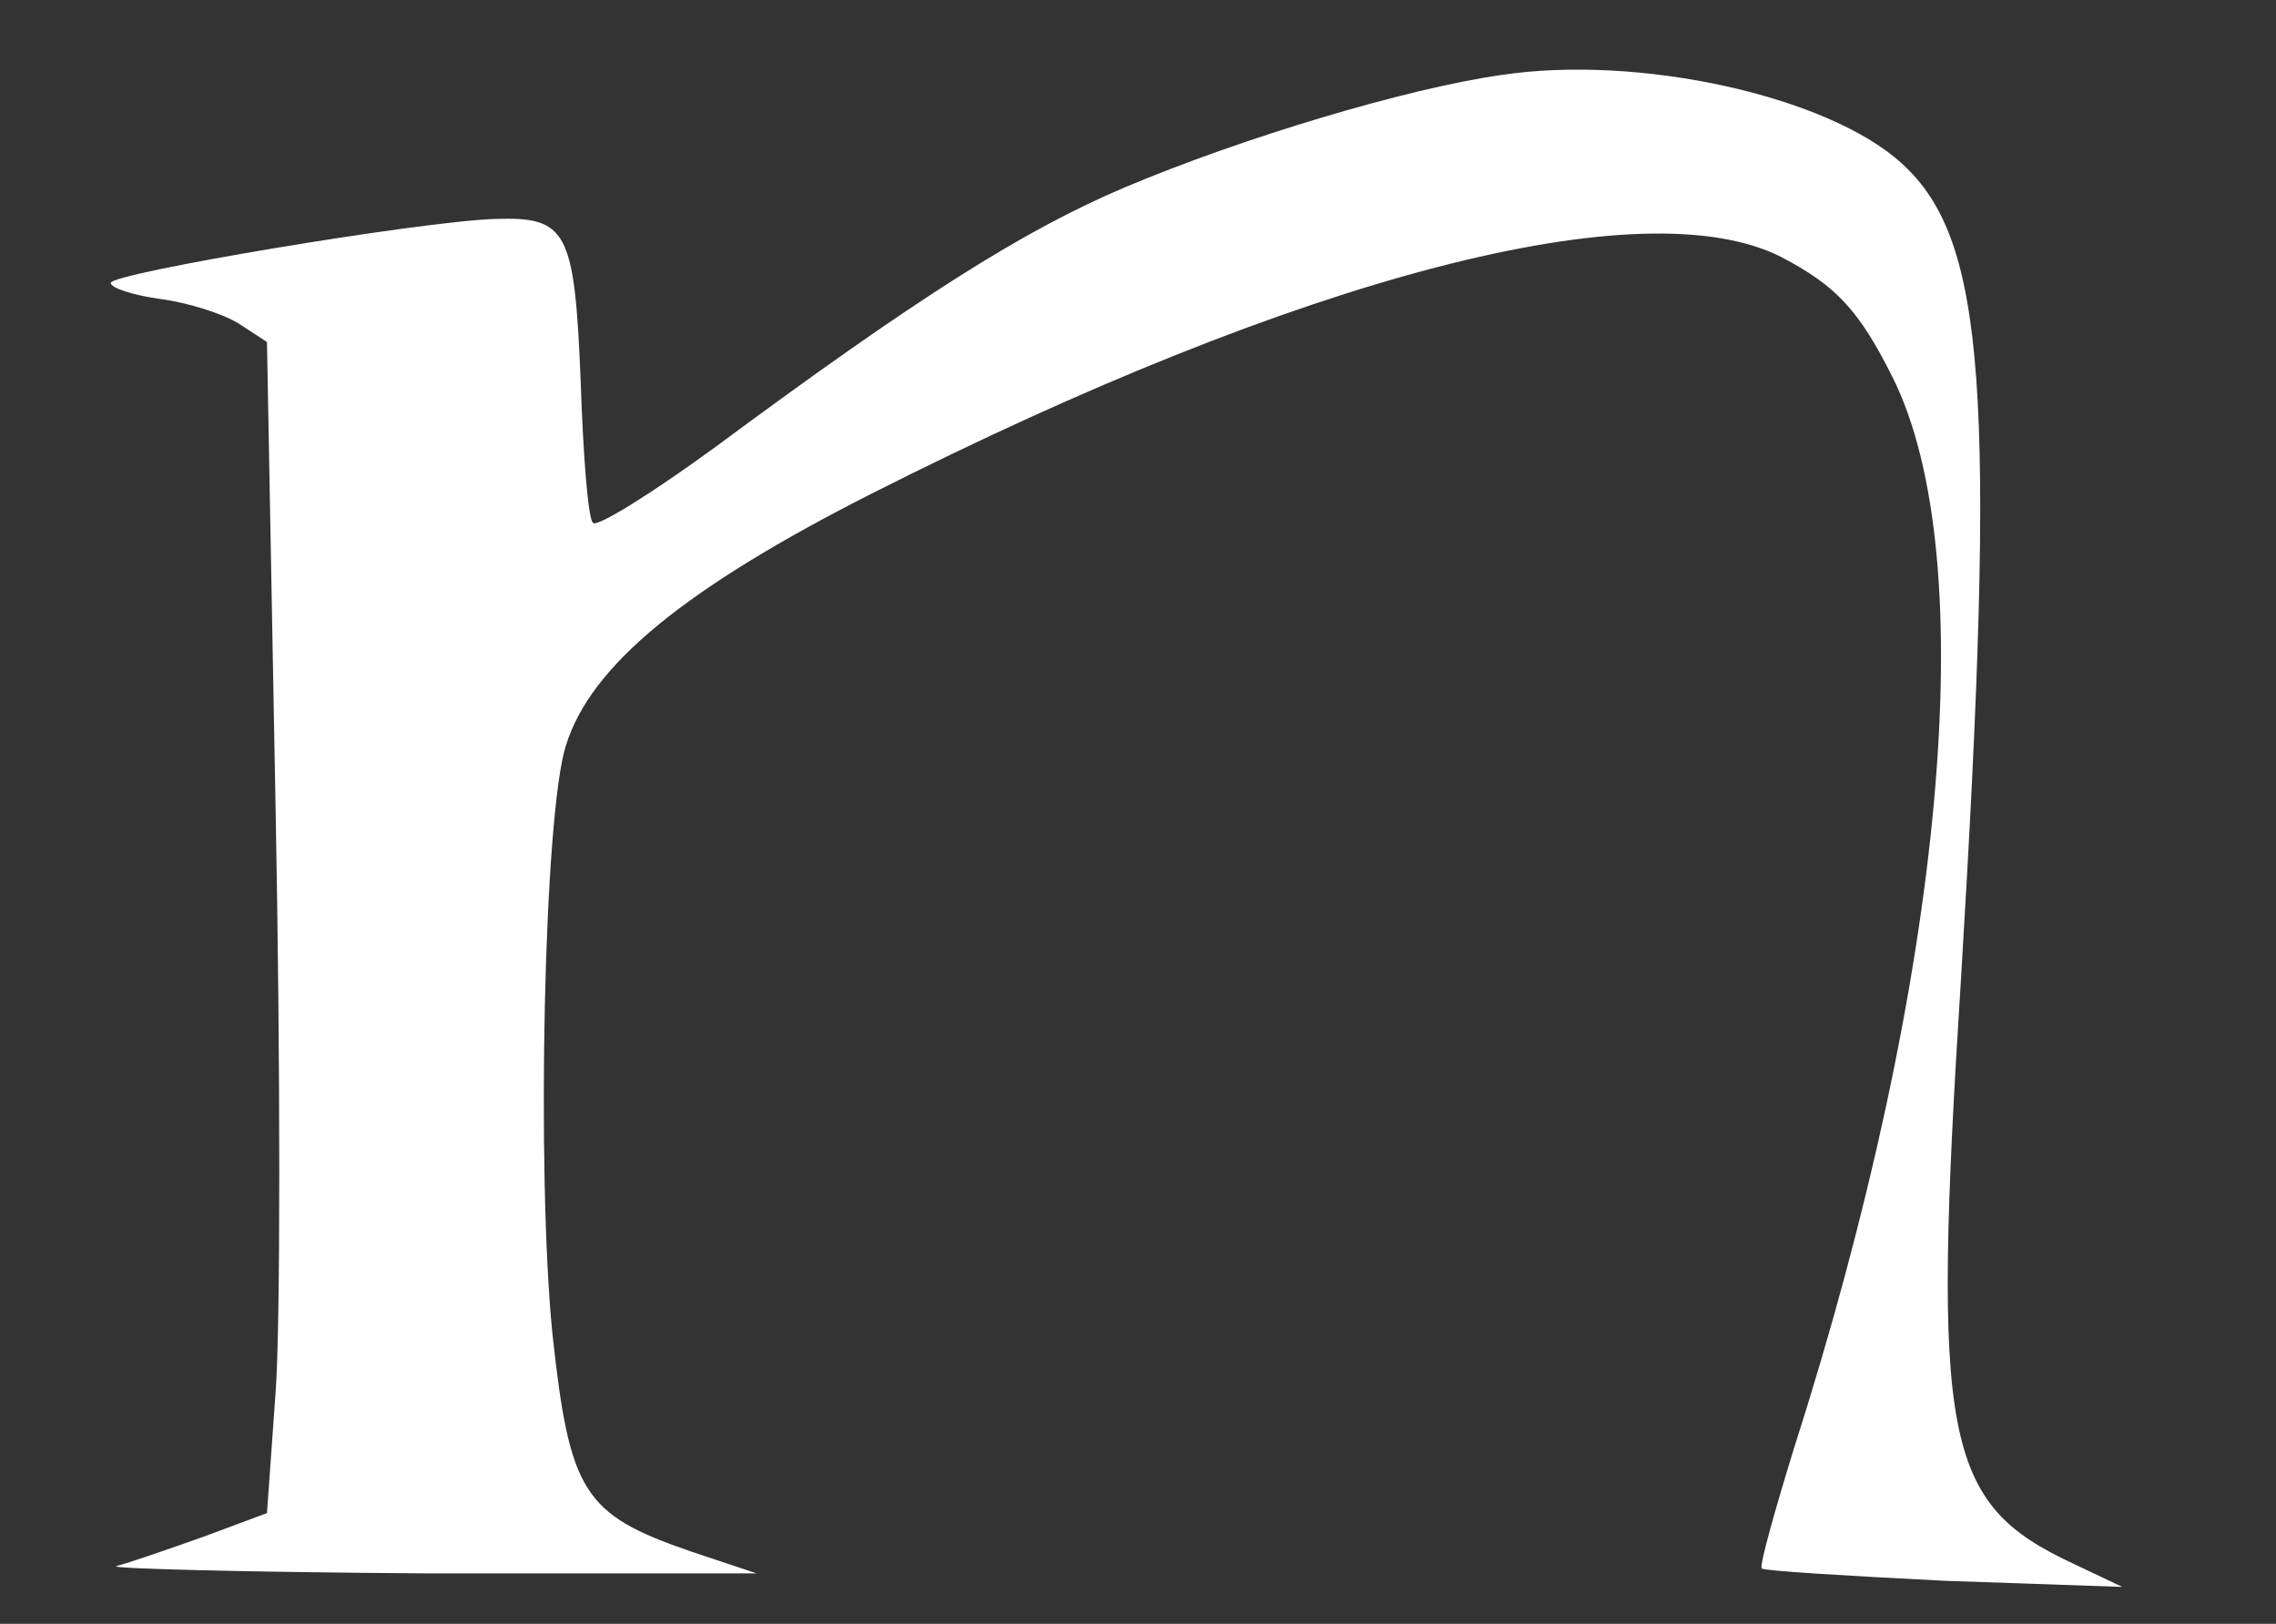
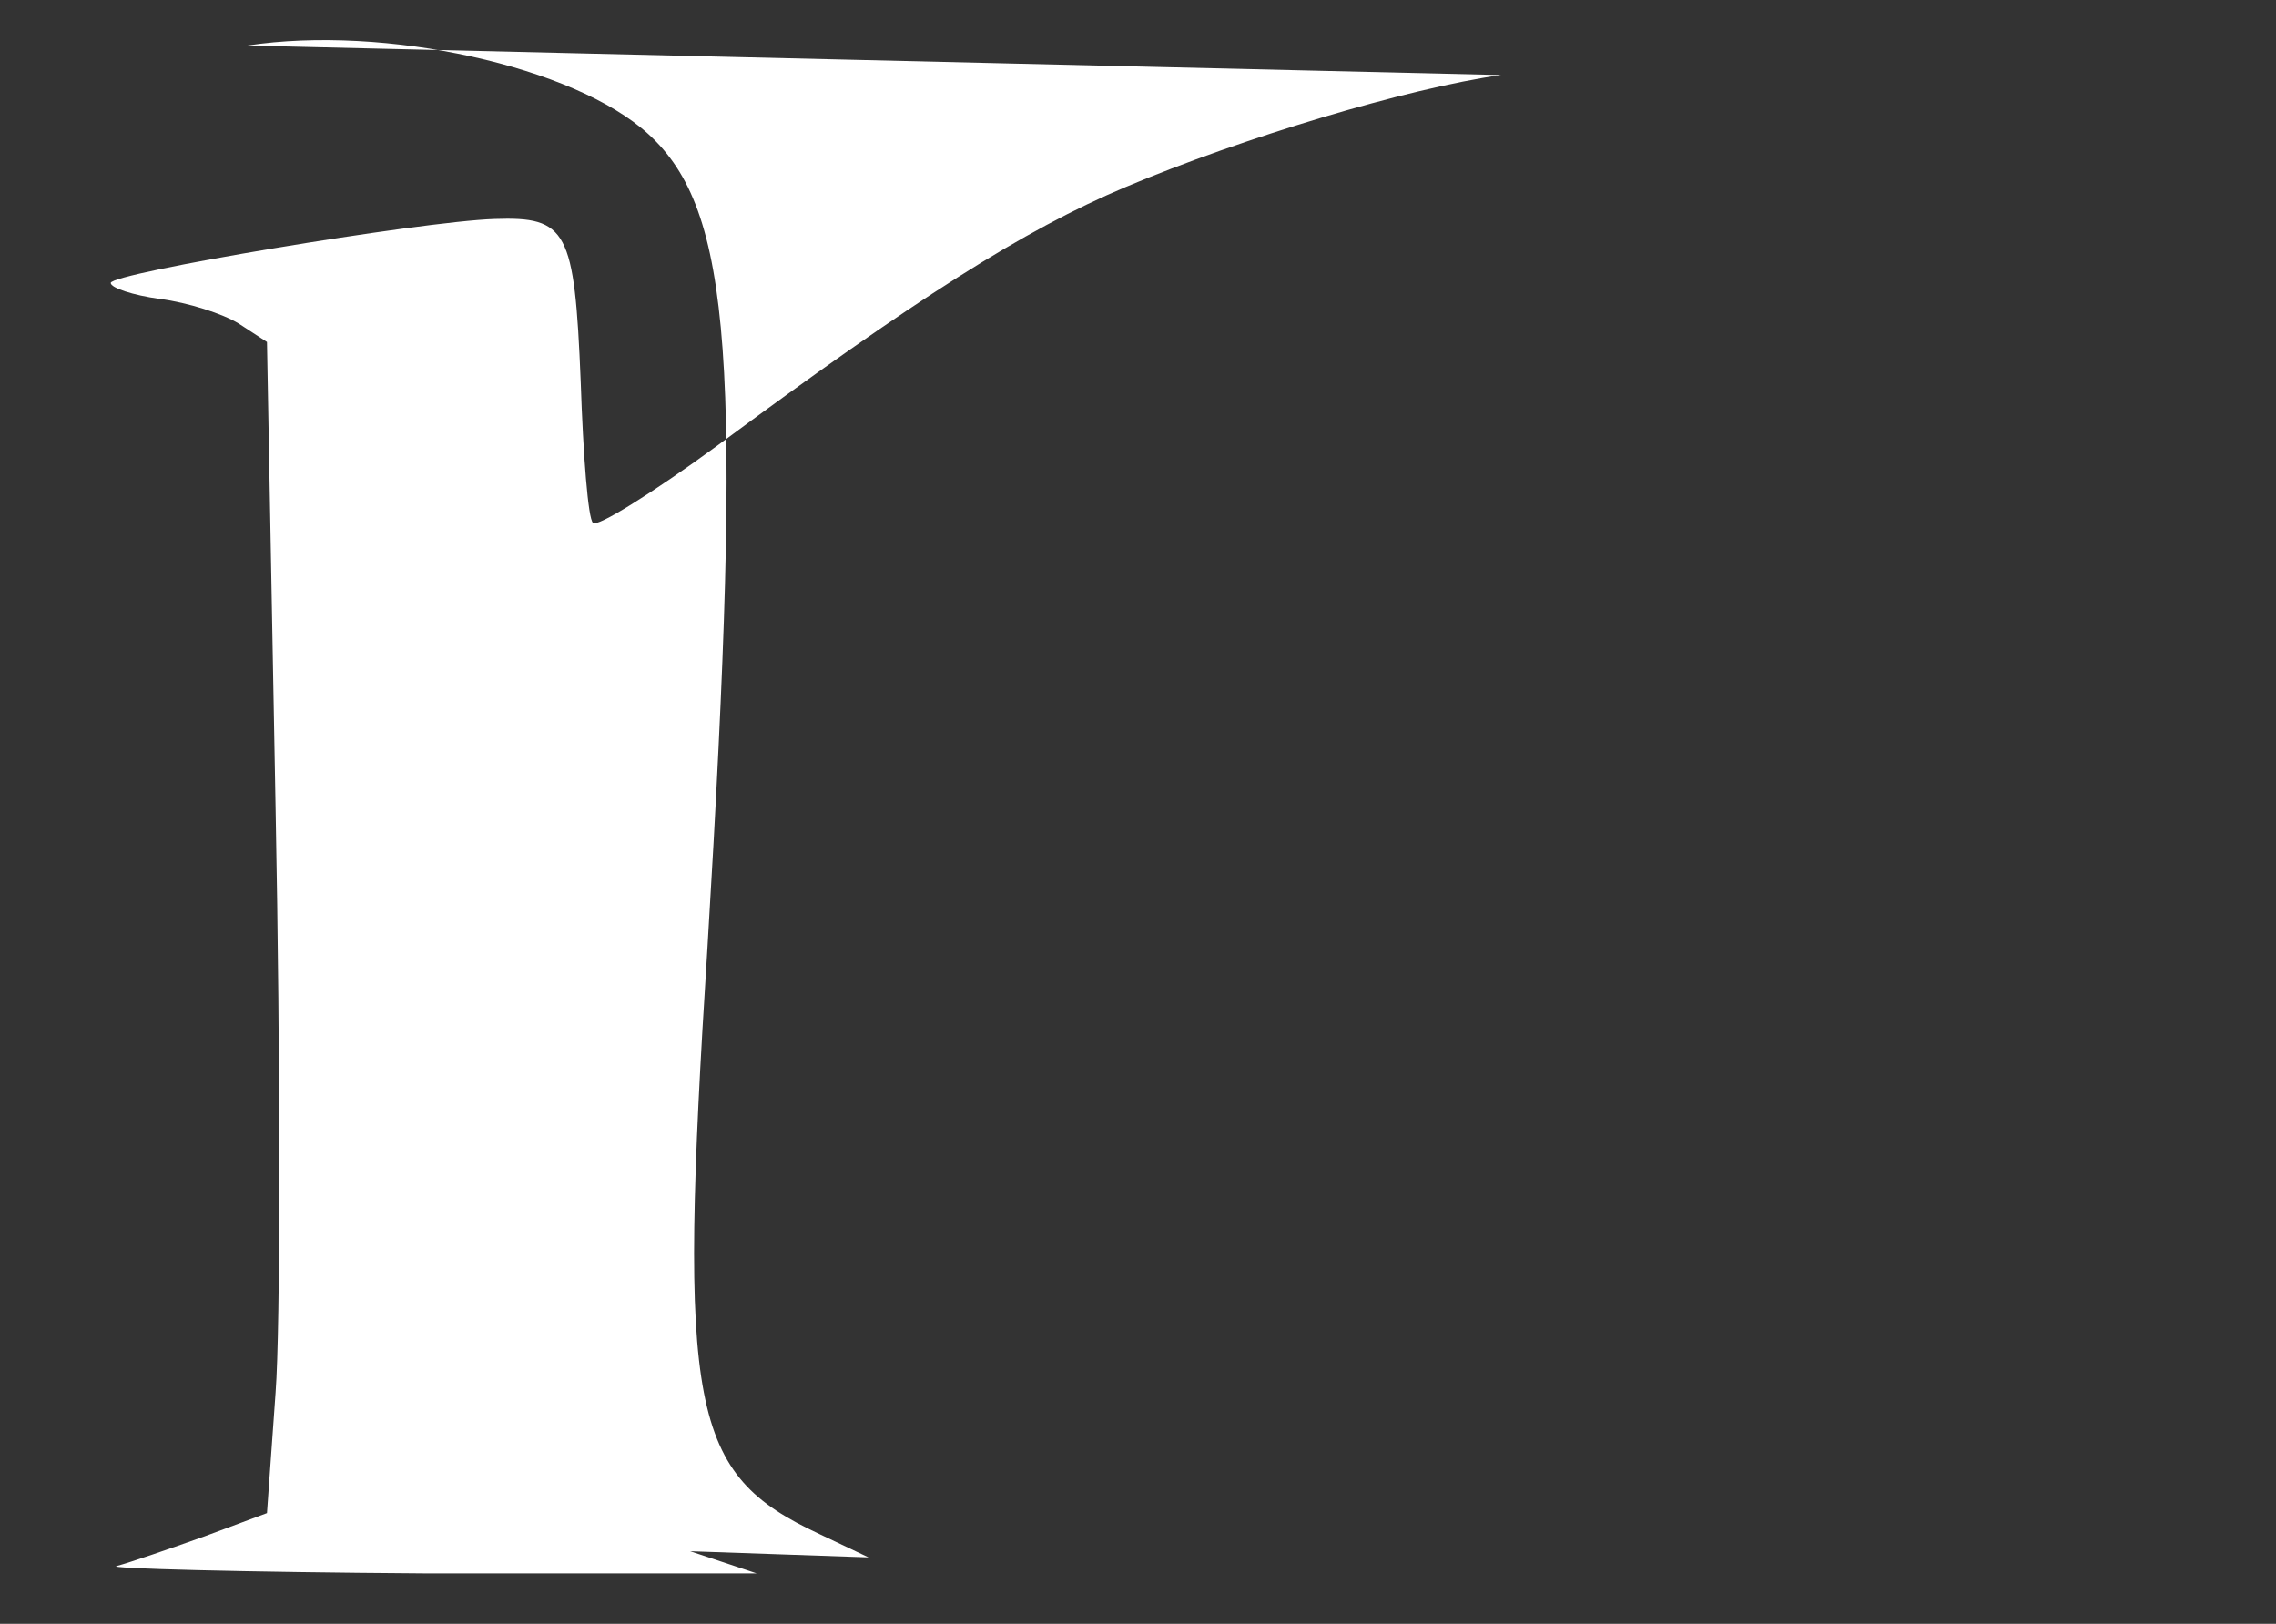
<svg xmlns="http://www.w3.org/2000/svg" version="1.0" width="185" height="132" viewBox="0 0 185 132" preserveAspectRatio="xMidYMid meet" transform="rotate(0) scale(1, 1)">
  <rect x="0" y="0" width="185" height="132" fill="#333333" stroke="none" />
  <g transform="translate(0,132) scale(0.1,-0.1)" fill="#ffffff" stroke="none">
-     <path d="M1220 1259 c-77 -11 -210 -51 -305 -91 -83 -35 -171 -91 -333 -211&#10;-52 -38 -97 -66 -100 -62 -4 3 -8 55 -10 115 -5 123 -11 134 -70 132 -61 -2&#10;-312 -44 -312 -52 0 -4 18 -10 40 -13 23 -3 51 -12 64 -20 l23 -15 7 -379 c4&#10;-208 4 -422 0 -475 l-7 -98 -51 -19 c-28 -10 -60 -21 -71 -24 -11 -2 102 -5&#10;250 -6 l270 0 -54 18 c-87 30 -98 48 -112 177 -13 131 -7 422 11 478 20 65 97&#10;128 249 205 350 177 627 249 739 192 44 -23 63 -43 90 -97 74 -147 43 -488&#10;-80 -872 -16 -52 -28 -95 -26 -97 2 -2 69 -6 148 -10 l145 -5 -40 19 c-105 49&#10;-115 99 -91 476 29 478 20 600 -48 662 -60 55 -214 89 -326 72z" />
+     <path d="M1220 1259 c-77 -11 -210 -51 -305 -91 -83 -35 -171 -91 -333 -211&#10;-52 -38 -97 -66 -100 -62 -4 3 -8 55 -10 115 -5 123 -11 134 -70 132 -61 -2&#10;-312 -44 -312 -52 0 -4 18 -10 40 -13 23 -3 51 -12 64 -20 l23 -15 7 -379 c4&#10;-208 4 -422 0 -475 l-7 -98 -51 -19 c-28 -10 -60 -21 -71 -24 -11 -2 102 -5&#10;250 -6 l270 0 -54 18 l145 -5 -40 19 c-105 49&#10;-115 99 -91 476 29 478 20 600 -48 662 -60 55 -214 89 -326 72z" />
  </g>
</svg>